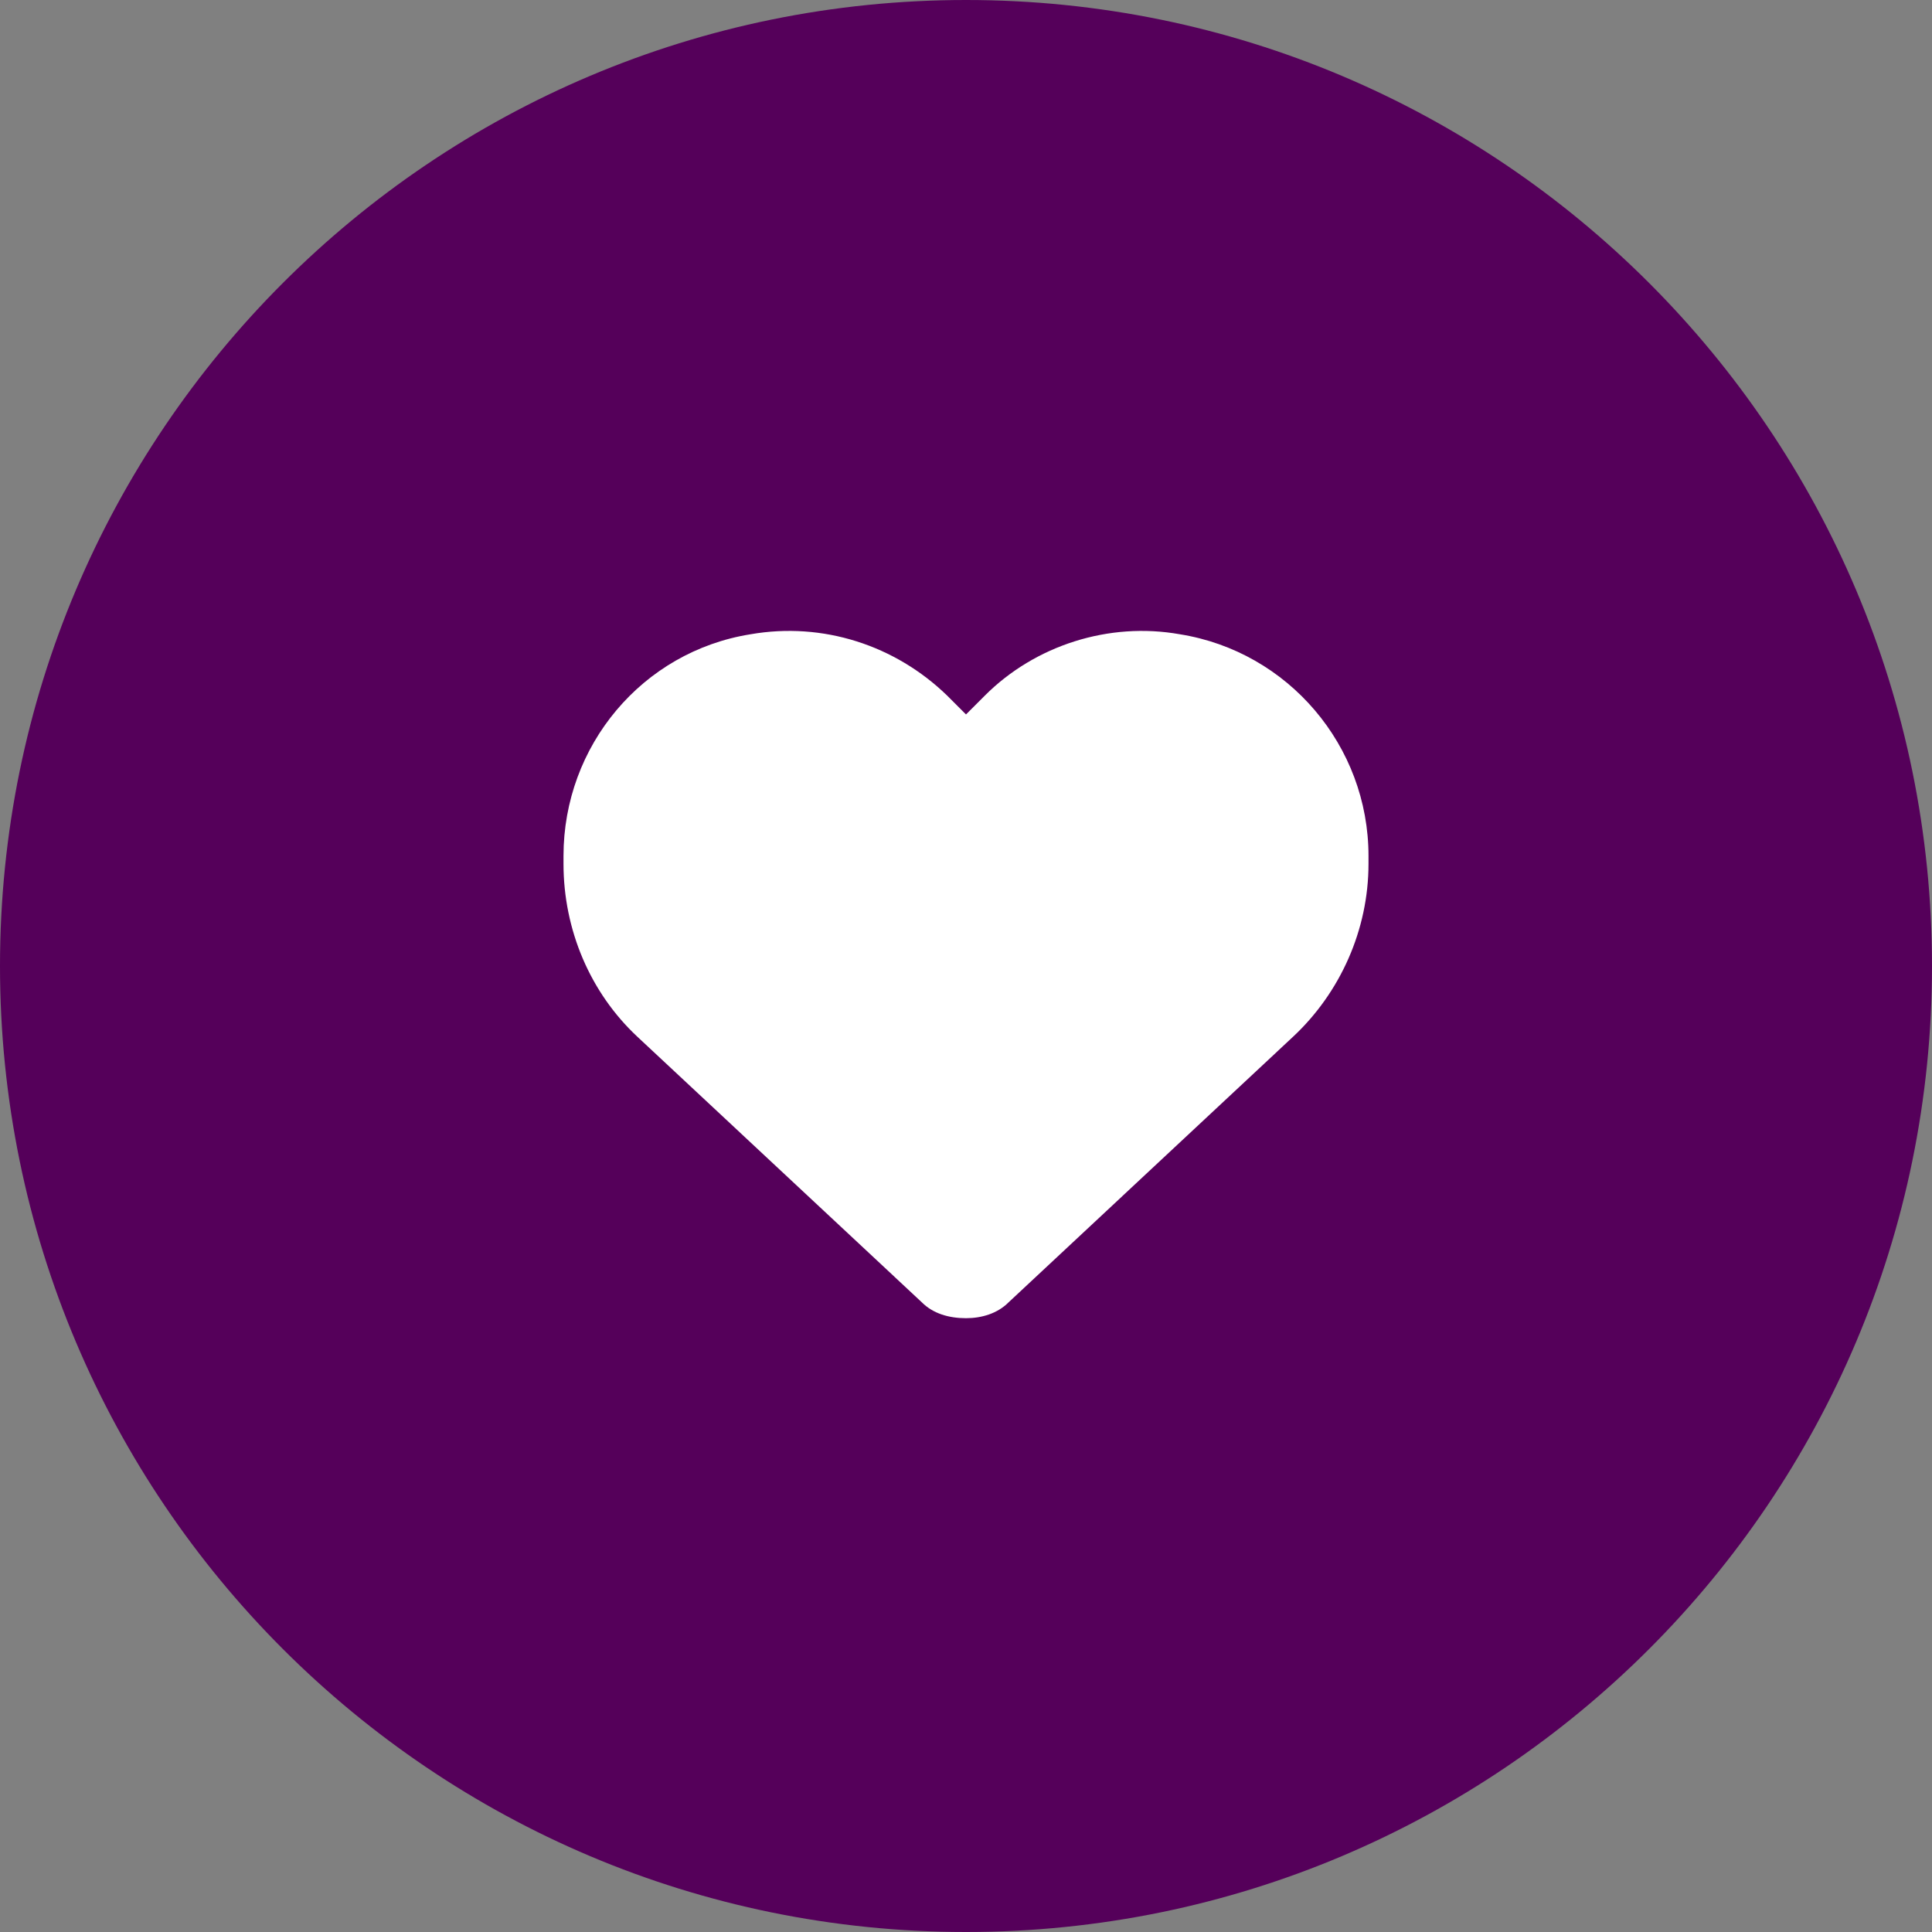
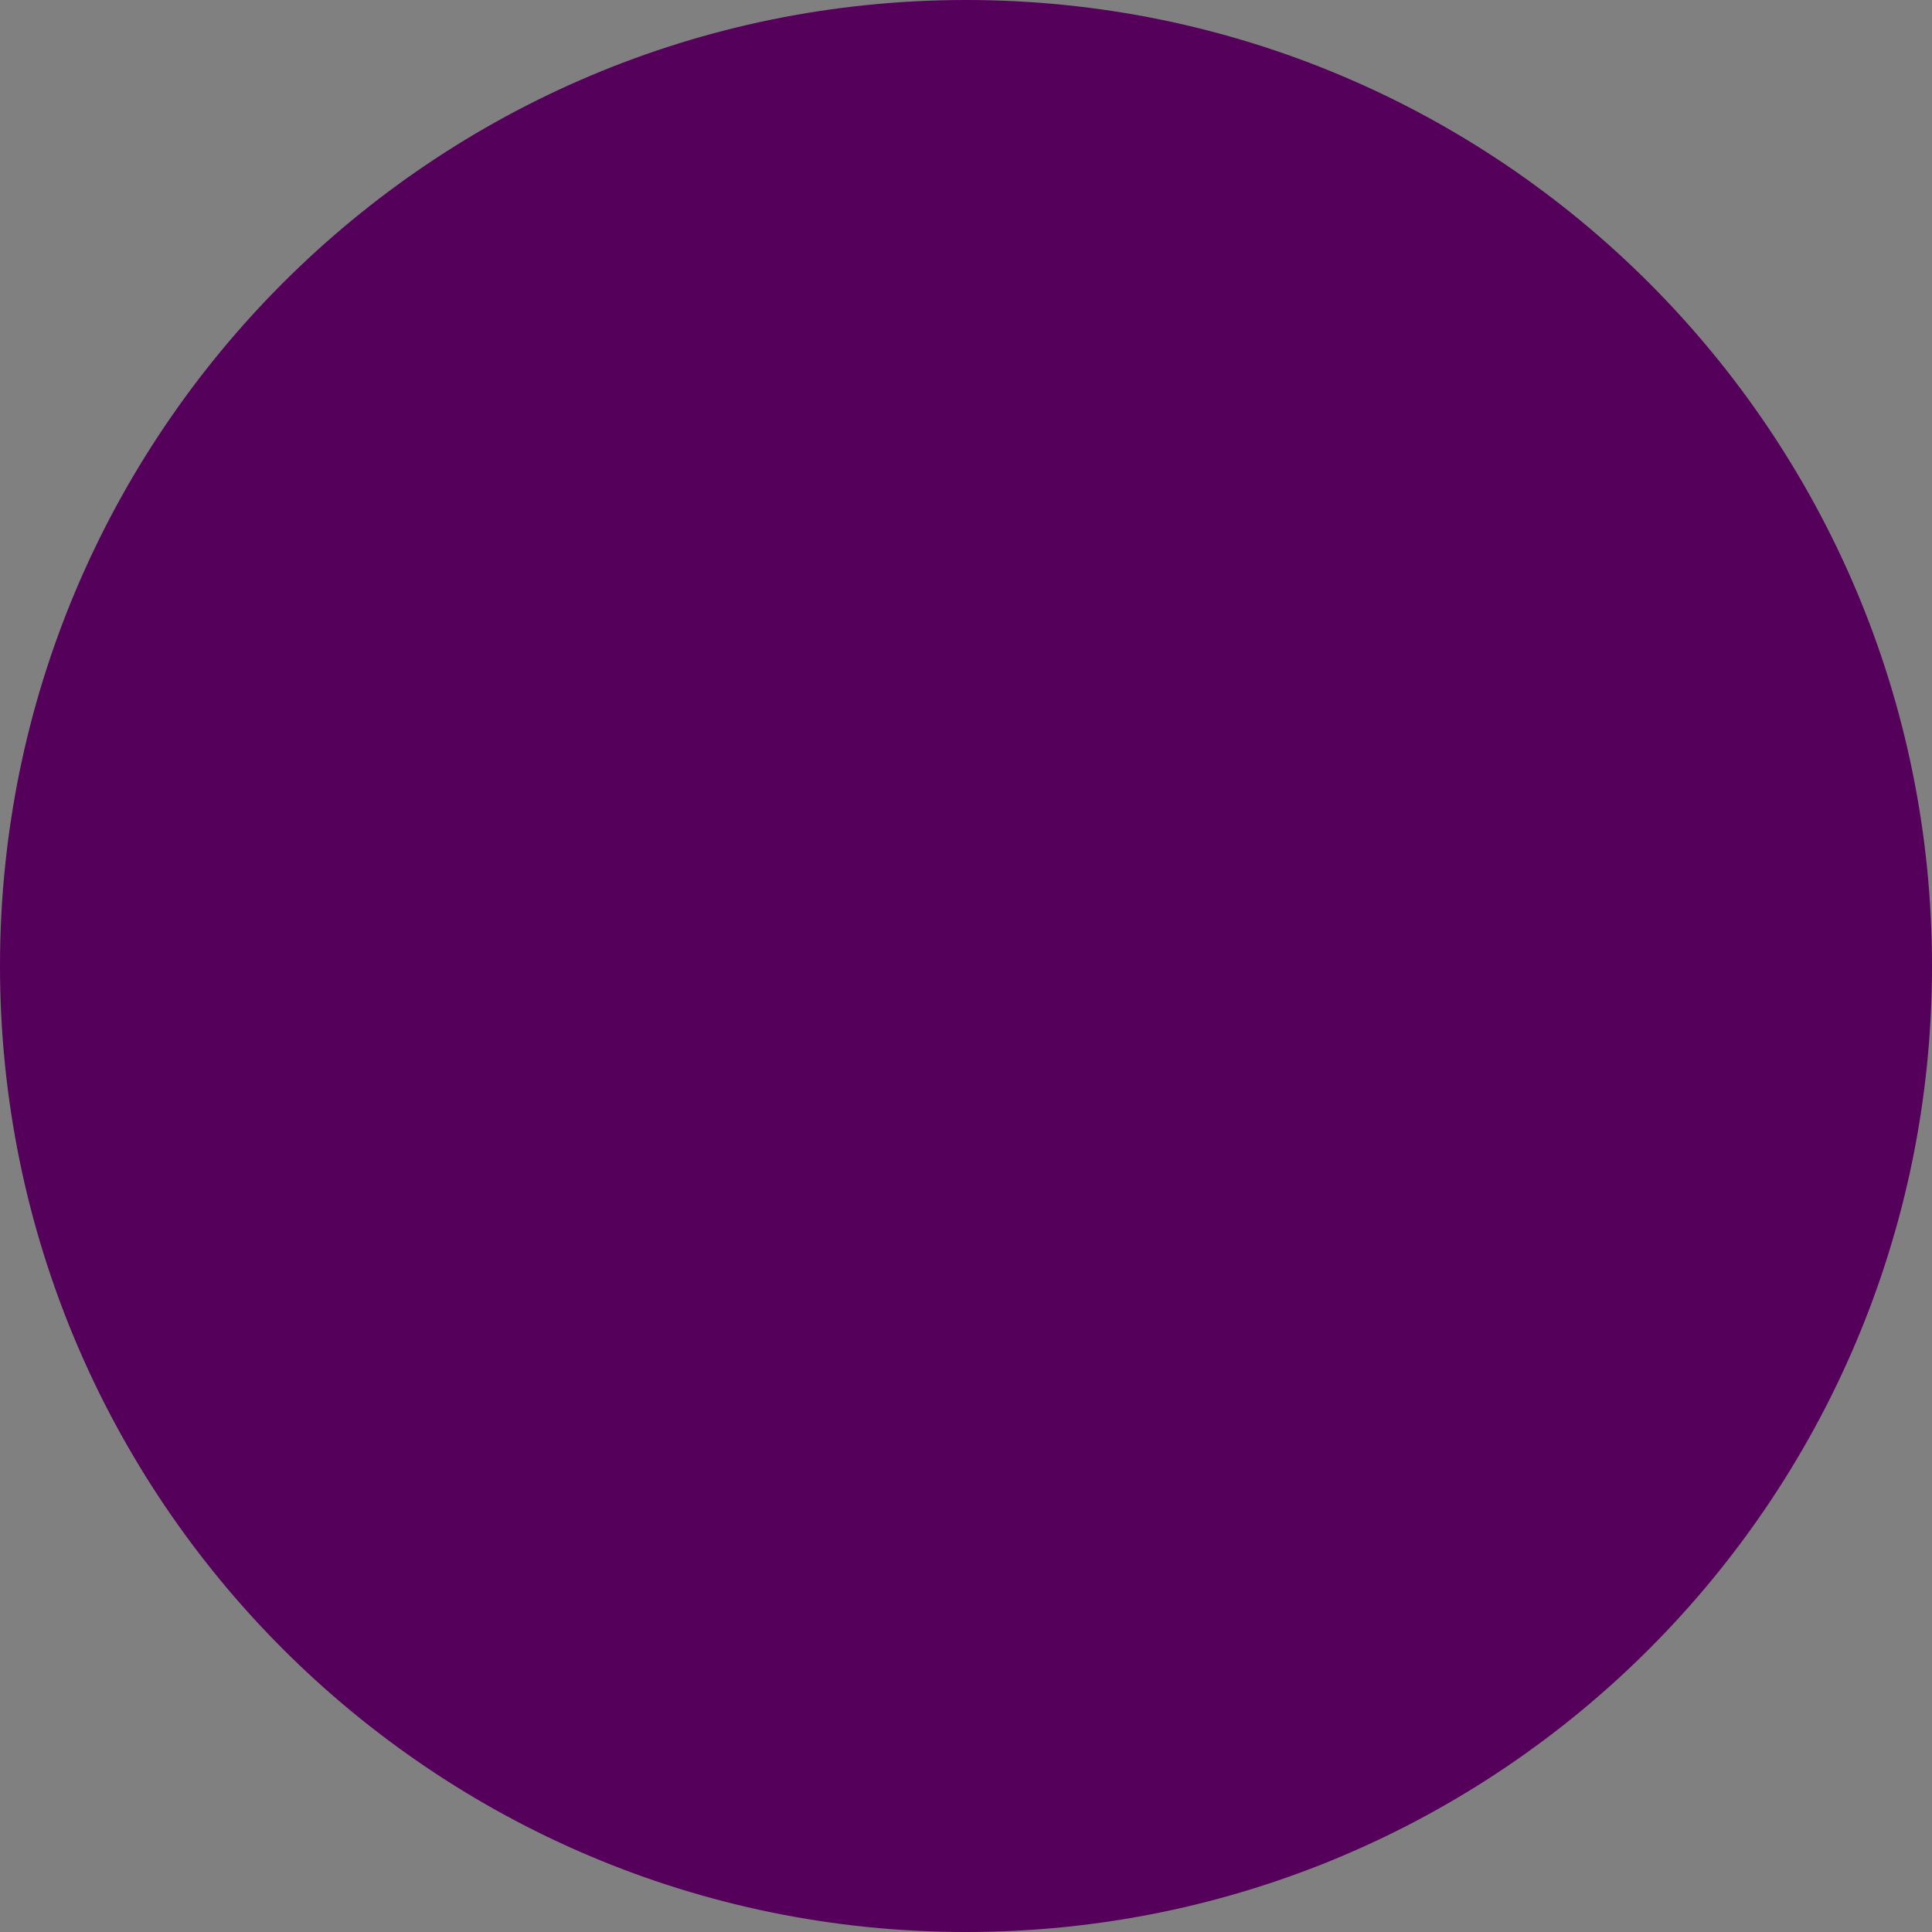
<svg xmlns="http://www.w3.org/2000/svg" width="48" height="48" viewBox="0 0 48 48" fill="none">
  <rect x="0" y="0" width="48" height="48" fill="#808080" stroke="none" />
  <path d="M0 24C0 10.745 10.745 0 24 0C37.255 0 48 10.745 48 24C48 37.255 37.255 48 24 48C10.745 48 0 37.255 0 24Z" fill="#55005A" />
-   <path d="M15.836 25.758C14.664 24.664 14 23.102 14 21.461V21.266C14 18.531 15.953 16.188 18.648 15.758C20.445 15.445 22.242 16.031 23.531 17.281L24 17.75L24.469 17.281C25.719 16.031 27.555 15.445 29.312 15.758C32.008 16.188 34 18.531 34 21.266V21.461C34 23.102 33.297 24.664 32.125 25.758L25.055 32.359C24.781 32.633 24.391 32.75 24 32.75C23.57 32.75 23.18 32.633 22.906 32.359L15.836 25.758Z" fill="white" />
</svg>